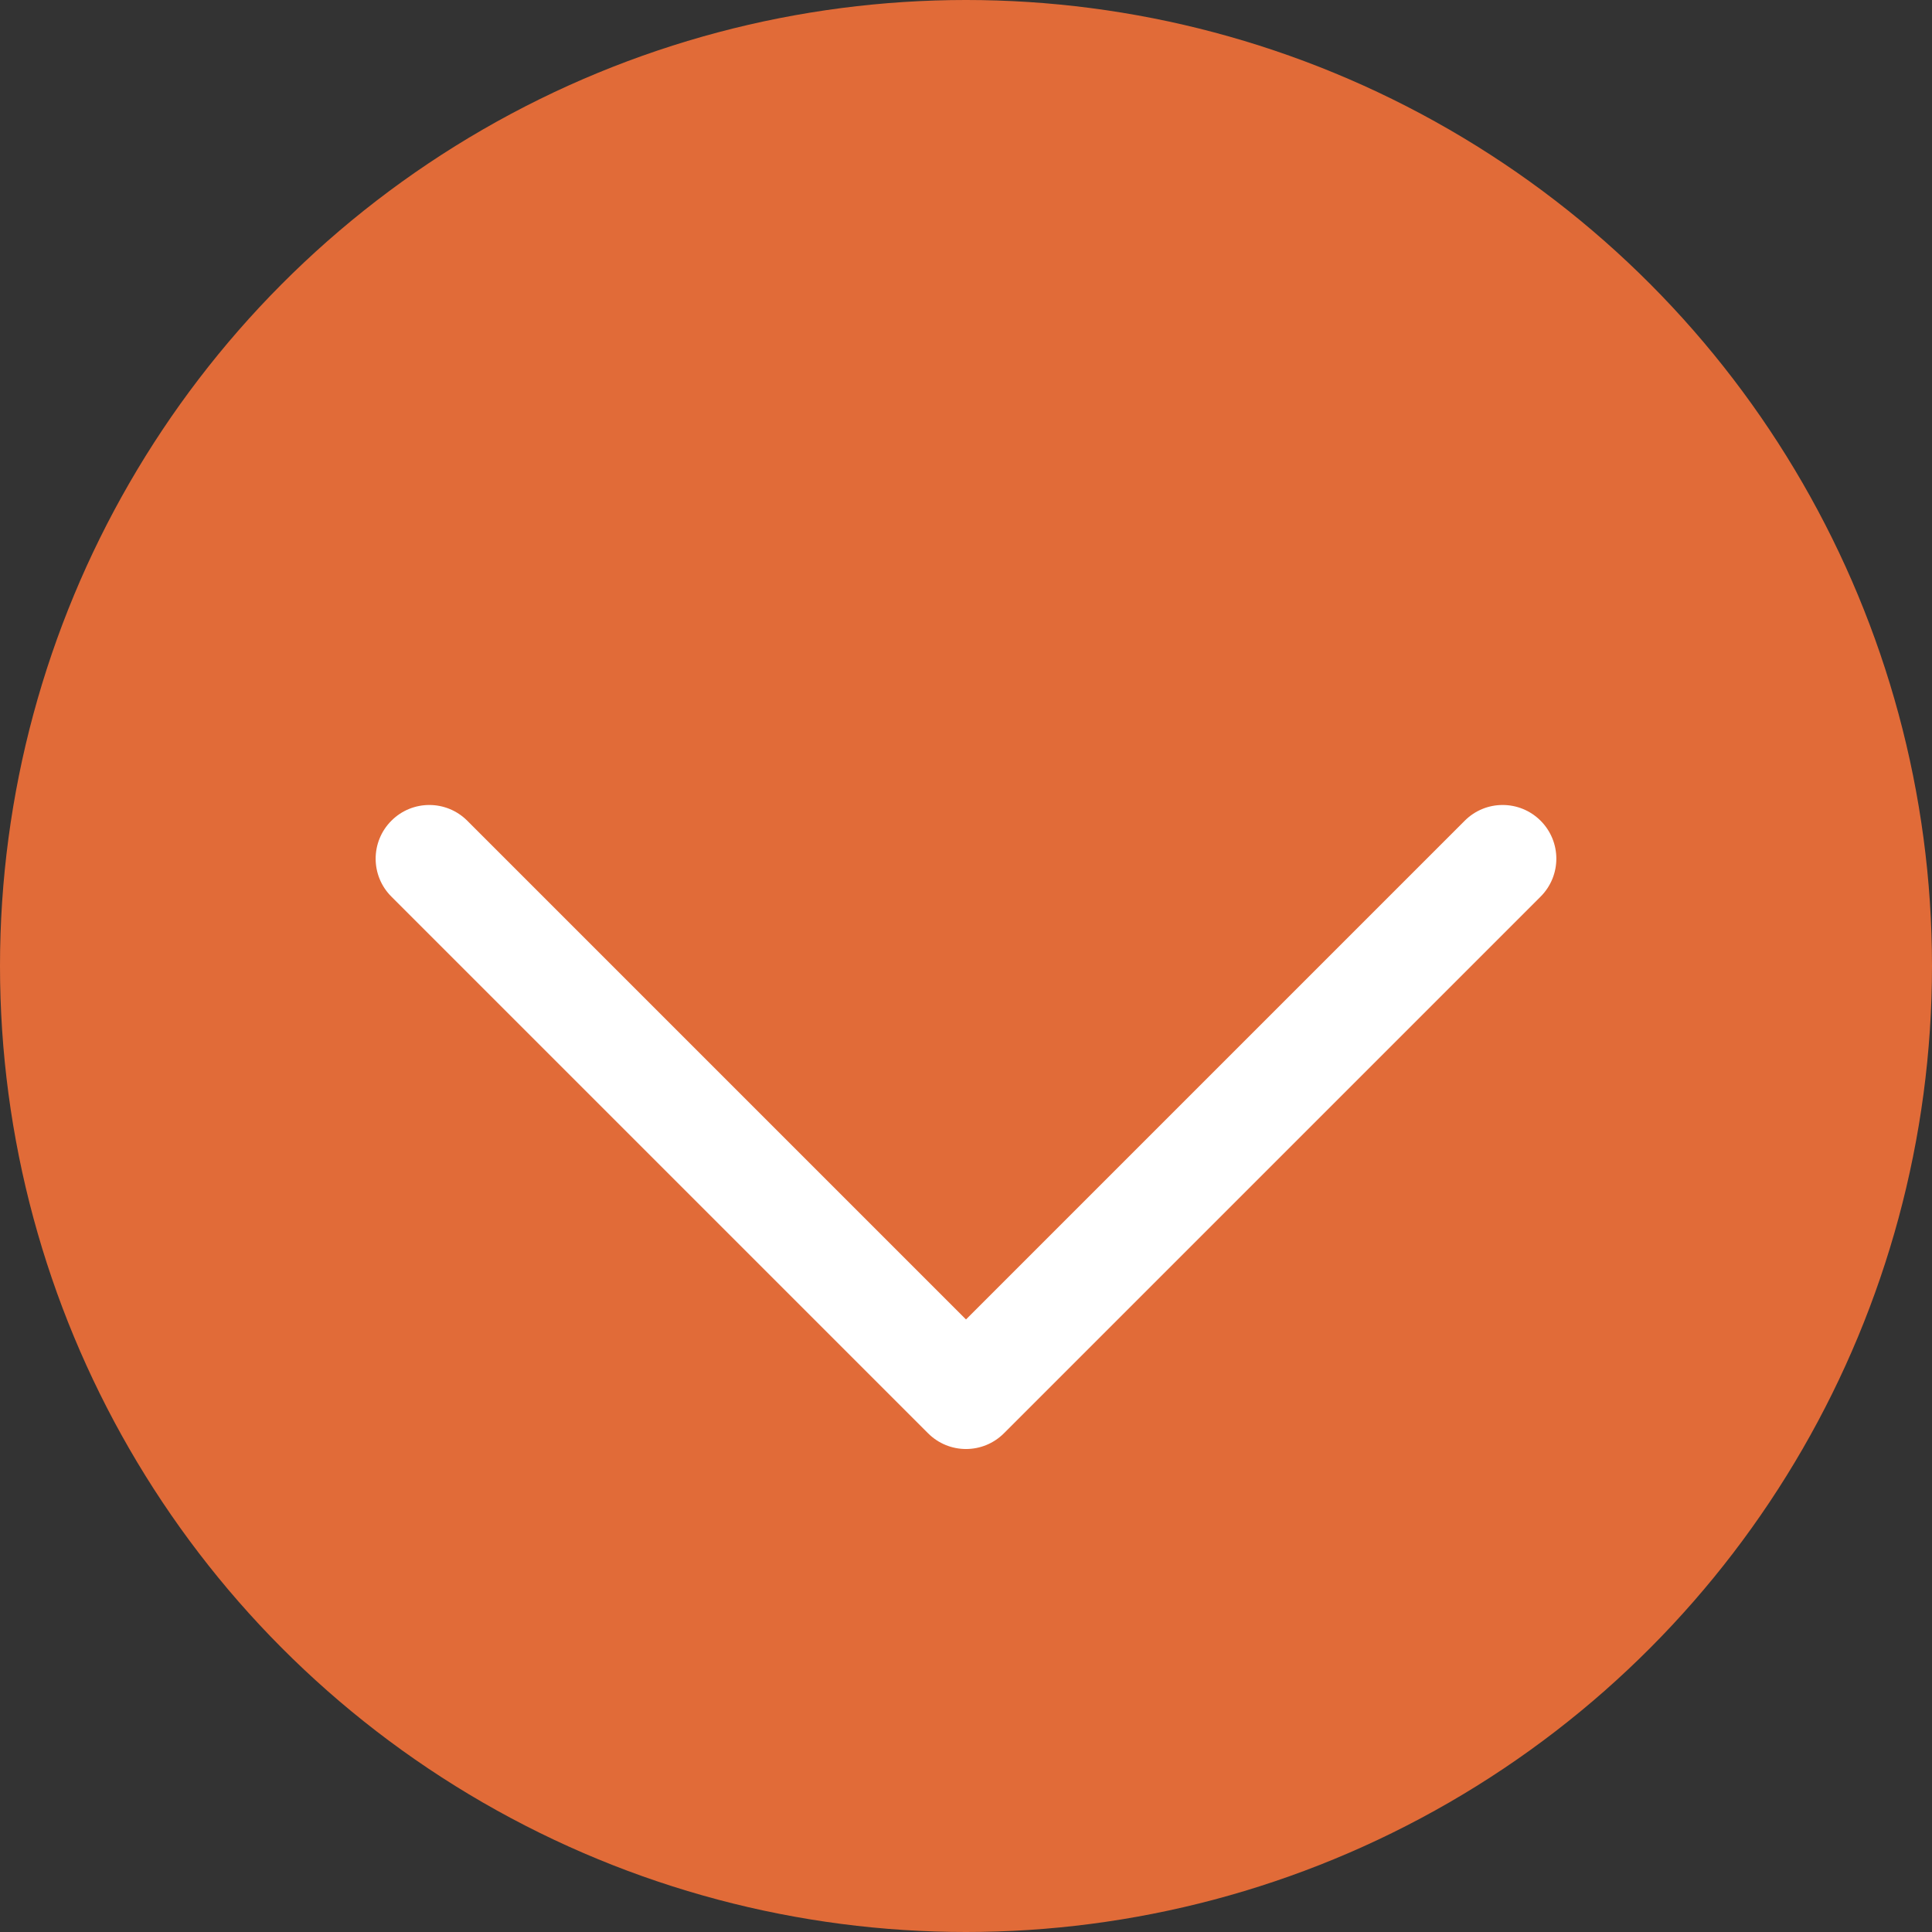
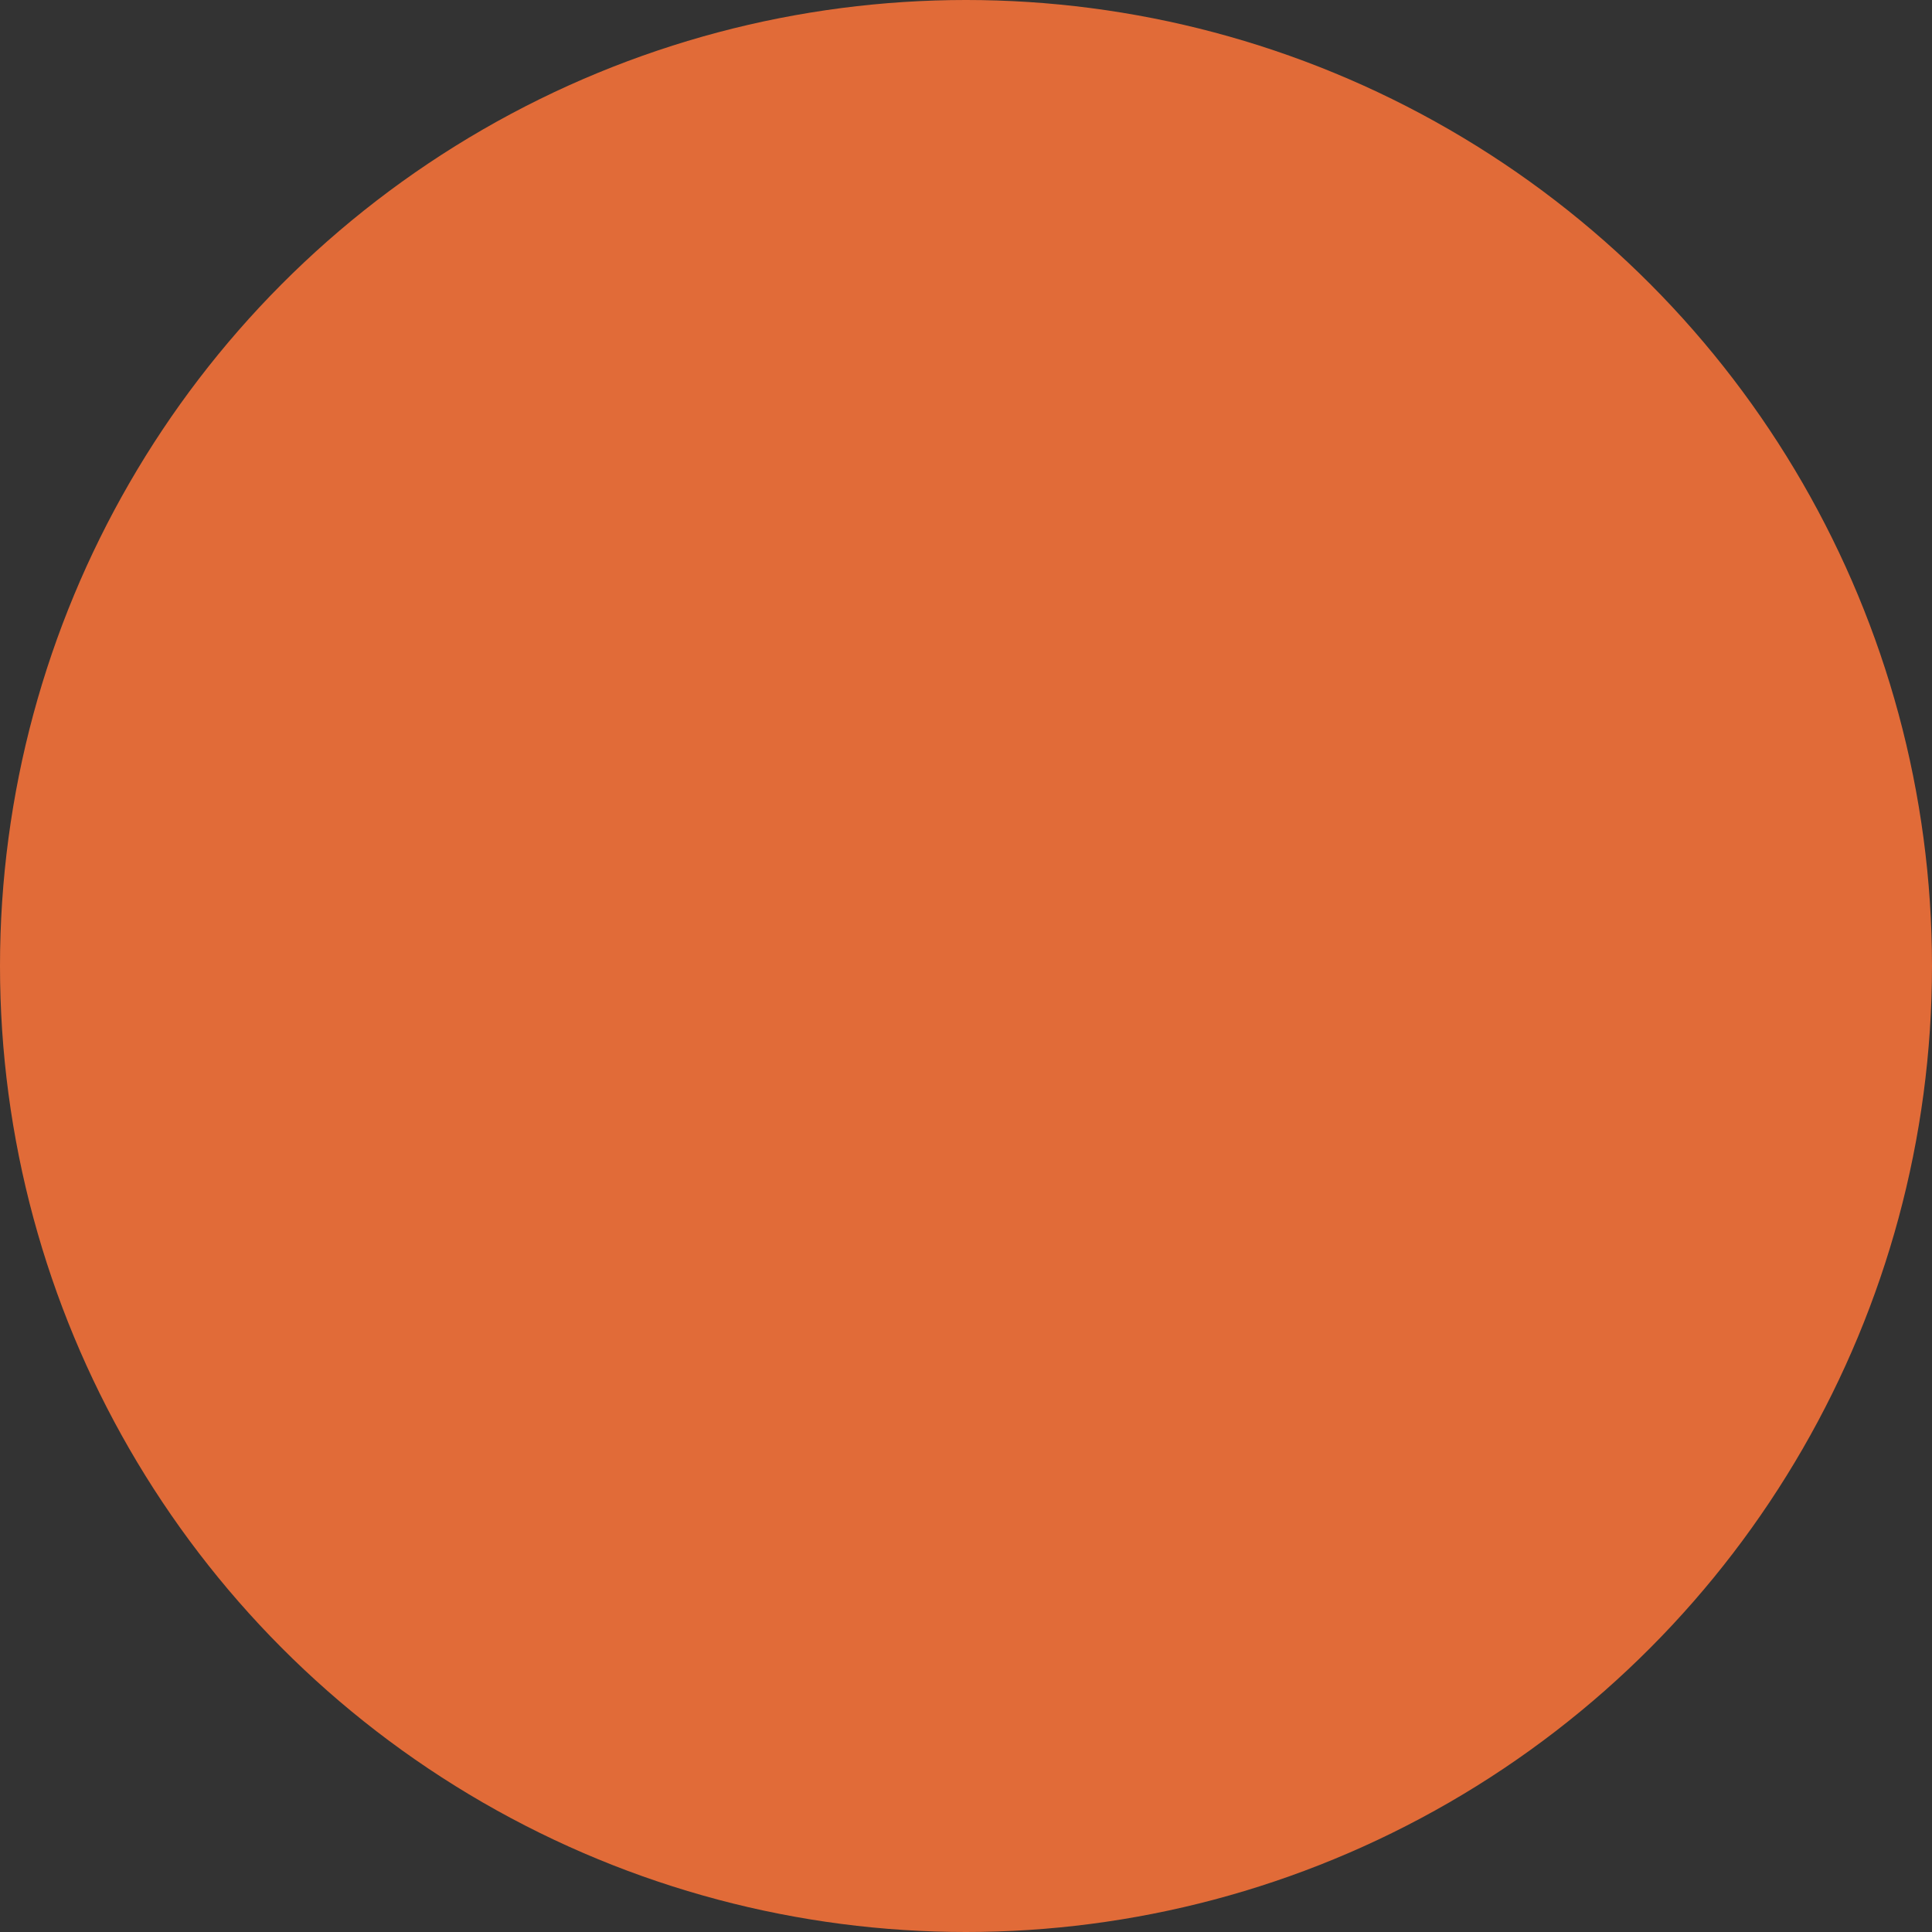
<svg xmlns="http://www.w3.org/2000/svg" width="36px" height="36px" viewBox="0 0 36 36" version="1.1">
  <rect x="0" y="0" width="36" height="36" fill="#333333" stroke="none" />
  <title>9B931DCB-6B0E-418C-893A-393086F34698</title>
  <g id="Page-1" stroke="none" stroke-width="1" fill="none" fill-rule="evenodd">
    <g id="hp" transform="translate(-703, -2502)">
      <g id="Group-5" transform="translate(703, 2502)">
        <circle id="Oval" fill="#E16B38" cx="18" cy="18" r="18" />
-         <path d="M13,32 C12.744,32 12.488,31.902 12.293,31.707 C11.902,31.316 11.902,30.683 12.293,30.293 L21.586,21 L12.293,11.707 C11.902,11.316 11.902,10.683 12.293,10.293 C12.684,9.902 13.317,9.902 13.707,10.293 L23.707,20.293 C24.098,20.684 24.098,21.316 23.707,21.707 L13.707,31.707 C13.512,31.902 13.256,32 13,32 Z" id="Right_Arrow_4_" fill="#FFFFFF" fill-rule="nonzero" transform="translate(18, 21) scale(-1, 1) rotate(90) translate(-18, -21)" />
      </g>
    </g>
  </g>
</svg>